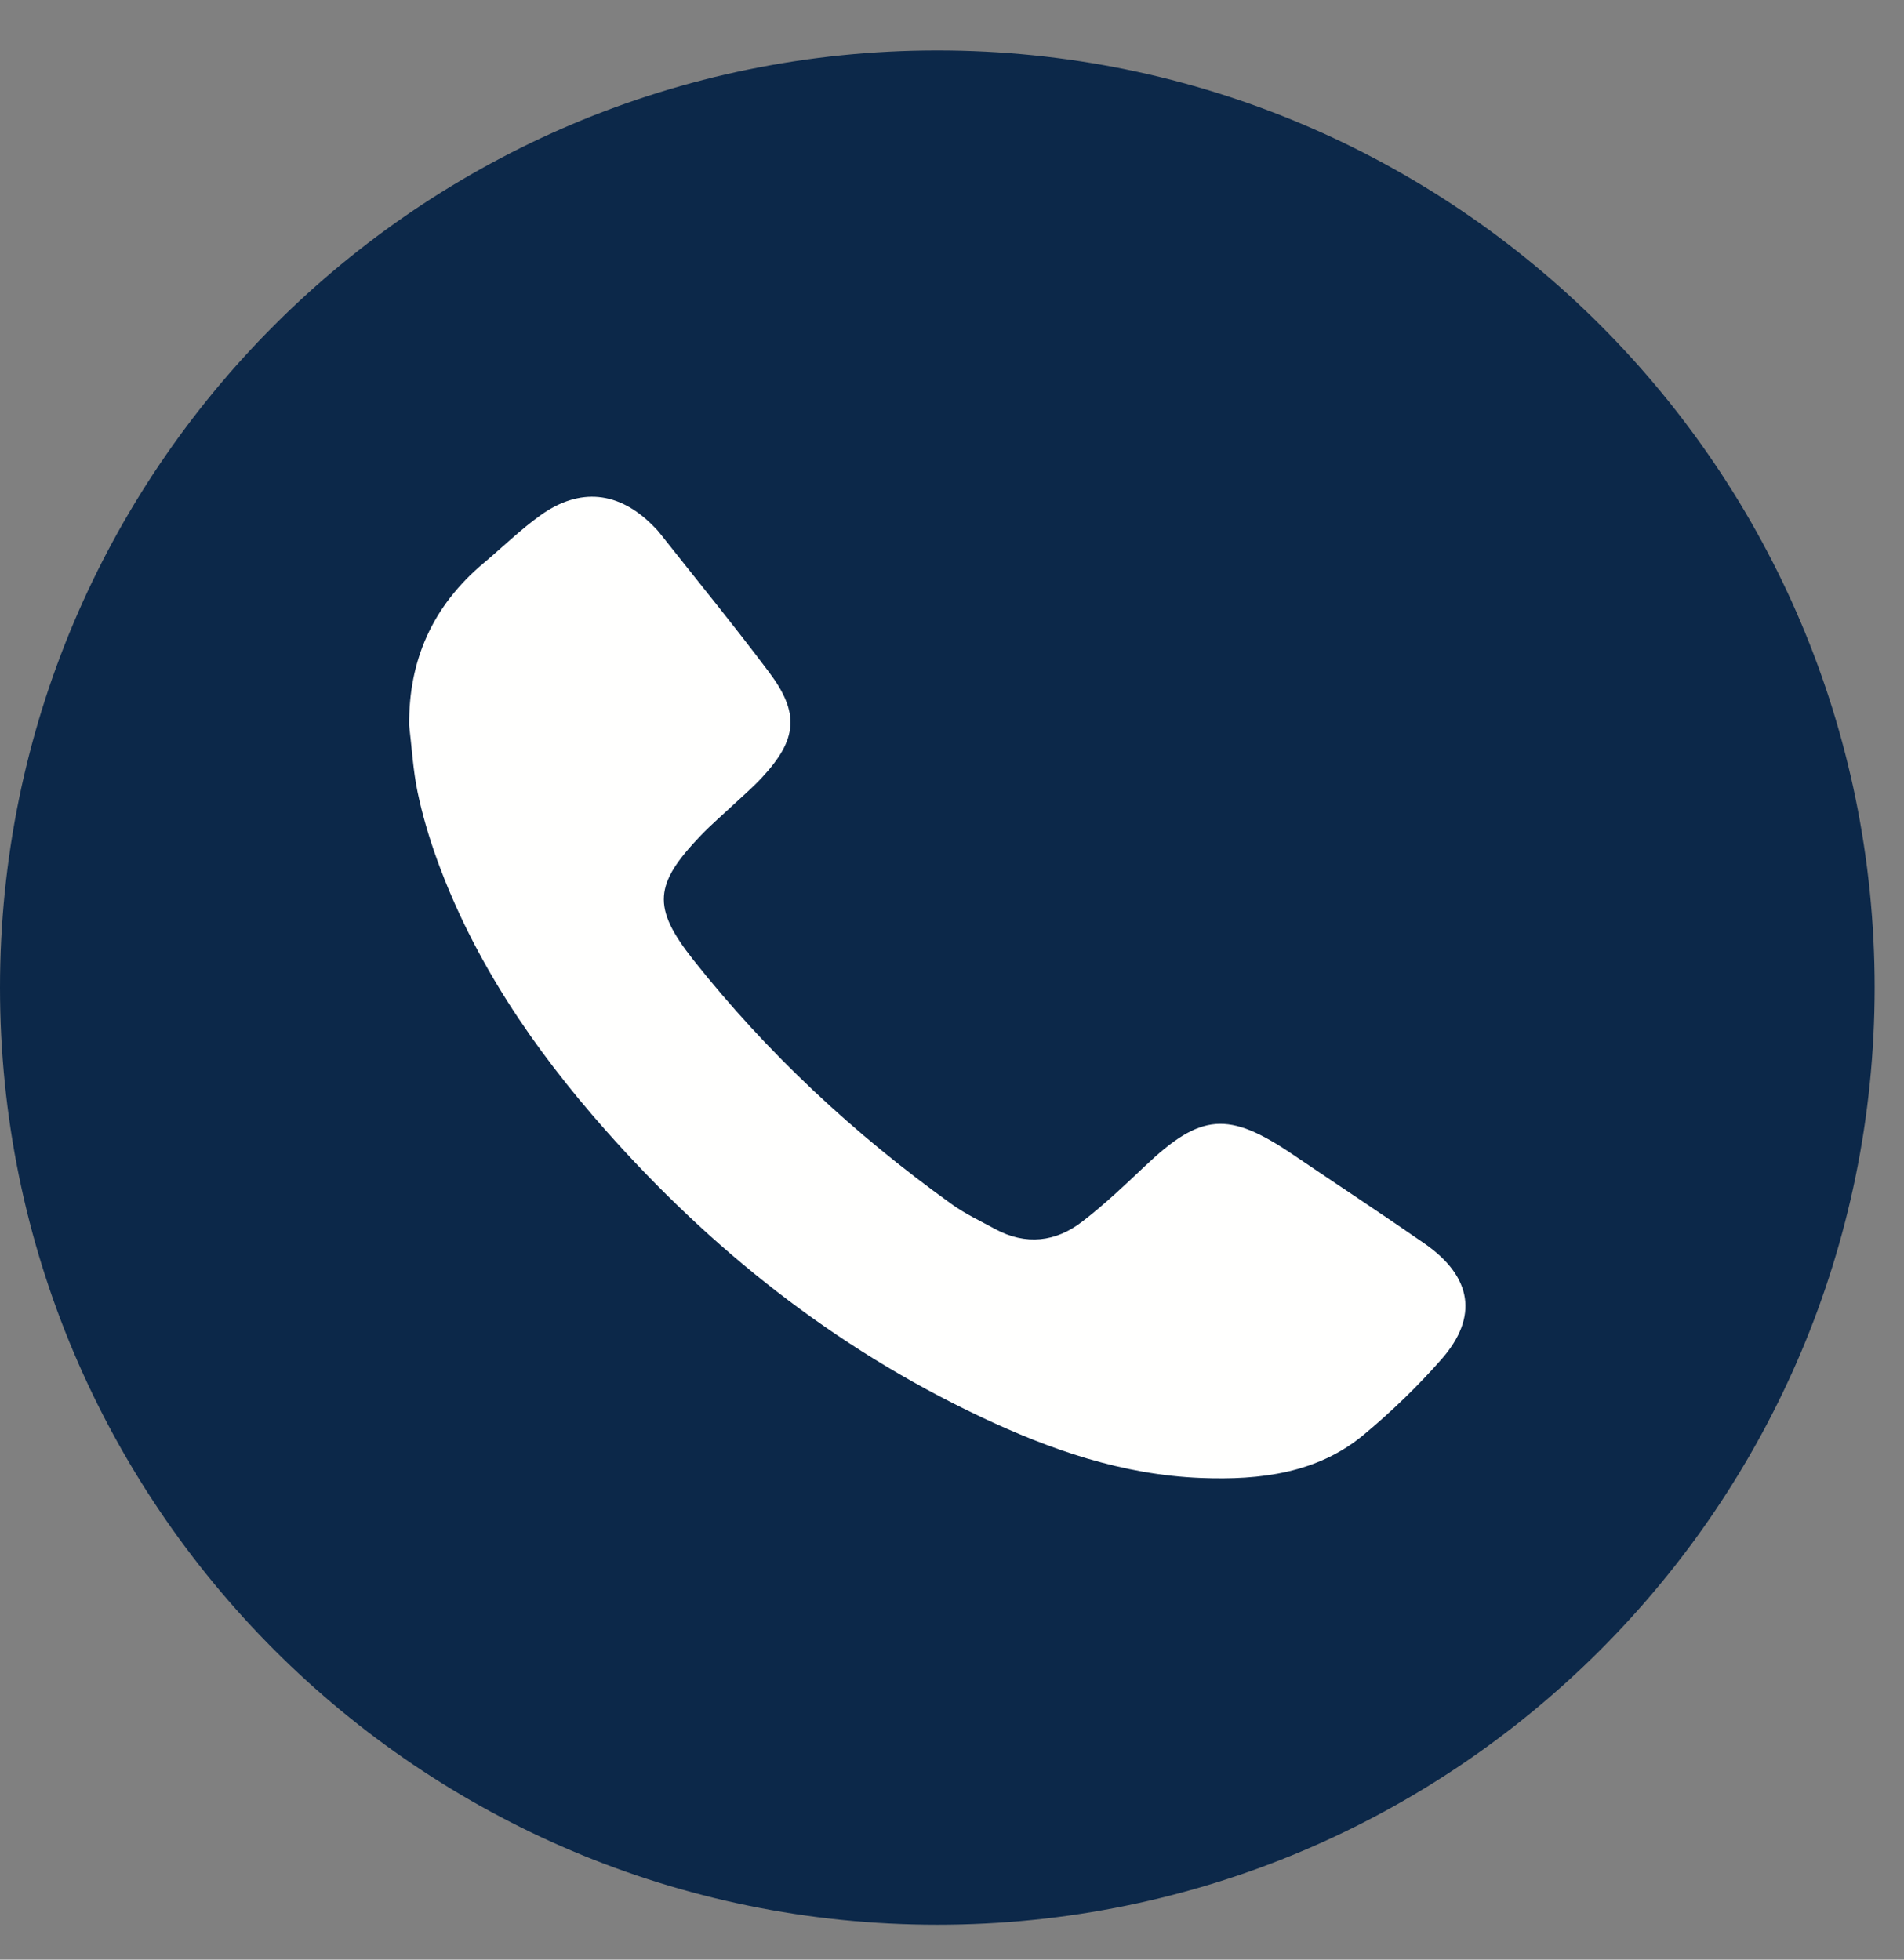
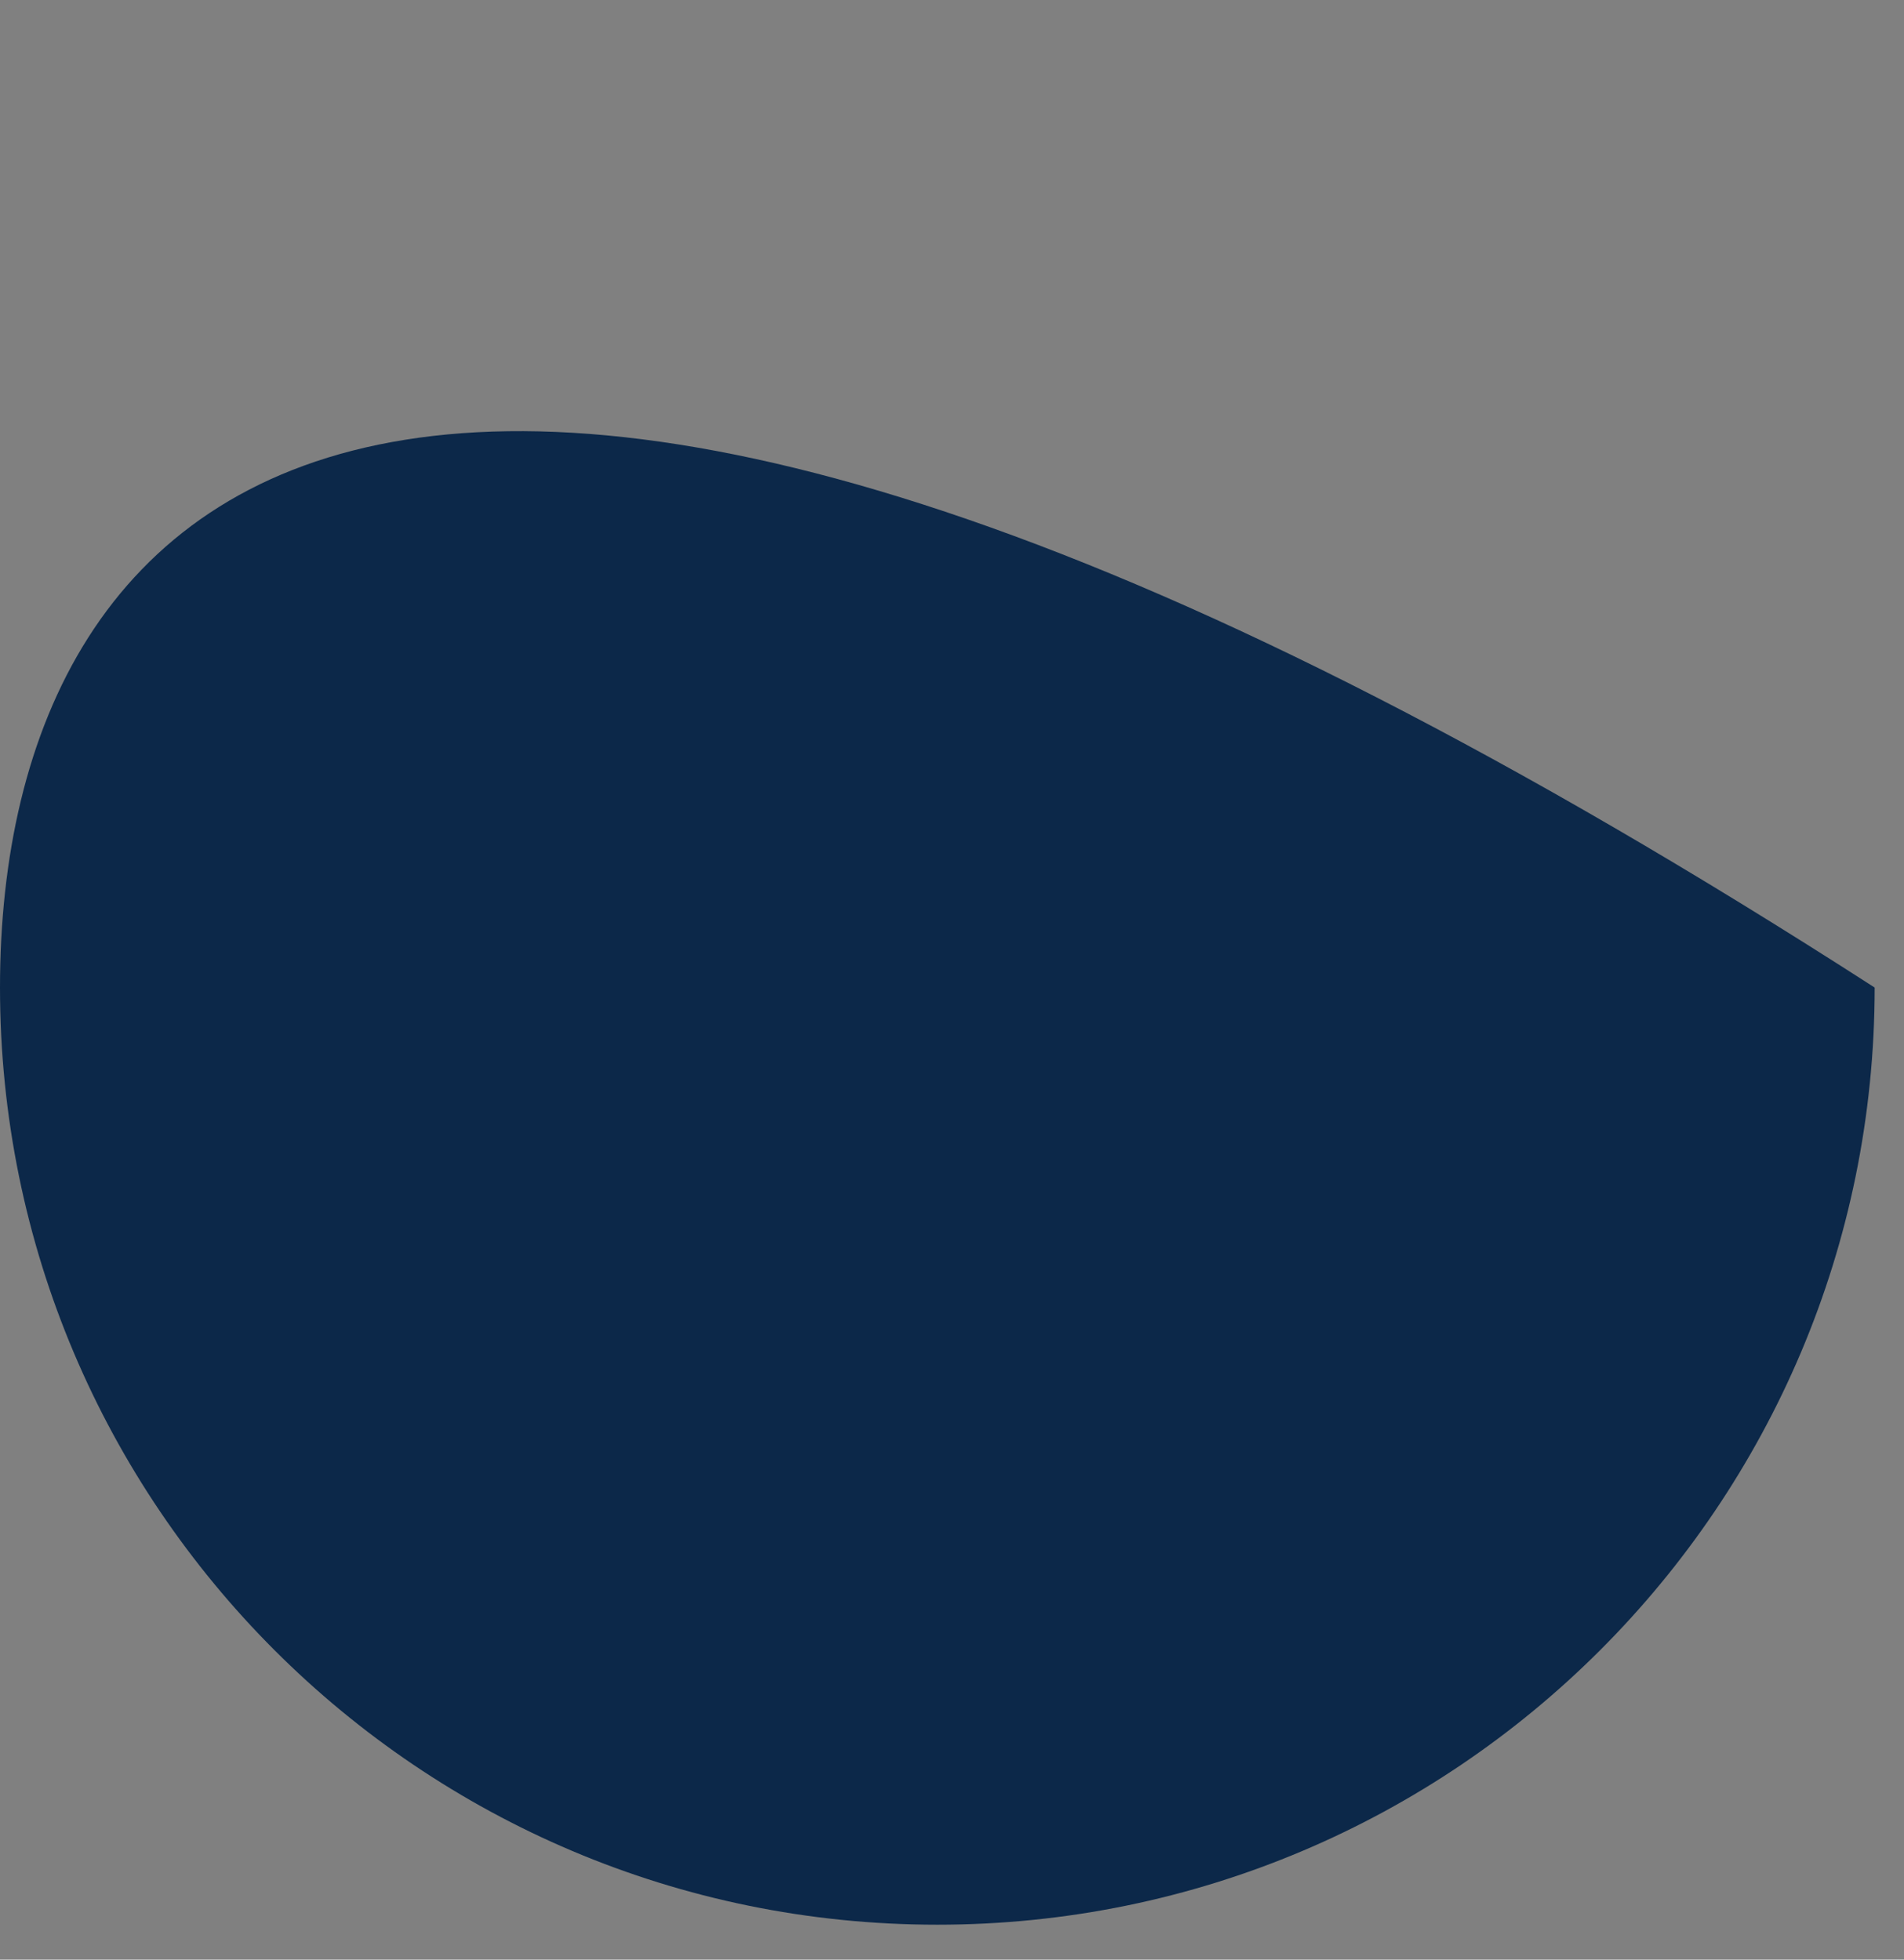
<svg xmlns="http://www.w3.org/2000/svg" width="34px" height="35px" viewBox="0 0 34 35" version="1.1">
  <rect x="0" y="0" width="34" height="35" fill="#808080" stroke="none" />
  <title>Group 165</title>
  <desc>Created with Sketch.</desc>
  <g id="Page-1" stroke="none" stroke-width="1" fill="none" fill-rule="evenodd">
    <g id="Kontakt-V1" transform="translate(-420, -1421)">
      <g id="Group-165" transform="translate(420, 1421.38)">
-         <path d="M16.738,33.996 C25.982,33.996 33.476,26.502 33.476,17.258 C33.476,8.015 25.982,0.521 16.738,0.521 C7.494,0.521 -0,8.015 -0,17.258 C-0,26.502 7.494,33.996 16.738,33.996" id="Fill-161" fill="#0C2849" />
-         <path d="M7.306,12.575 C7.297,11.419 7.717,10.448 8.642,9.672 C8.978,9.39 9.291,9.082 9.649,8.825 C10.353,8.32 11.052,8.396 11.658,9.007 C11.702,9.05 11.746,9.095 11.784,9.145 C12.435,9.969 13.101,10.784 13.731,11.623 C14.286,12.36 14.238,12.829 13.602,13.512 C13.447,13.68 13.271,13.829 13.104,13.986 C12.907,14.171 12.7,14.348 12.513,14.543 C11.682,15.412 11.636,15.822 12.381,16.764 C13.693,18.422 15.243,19.87 16.996,21.128 C17.233,21.299 17.506,21.427 17.767,21.569 C18.32,21.869 18.856,21.802 19.329,21.436 C19.726,21.13 20.09,20.784 20.452,20.441 C21.443,19.502 21.934,19.46 23.083,20.238 C23.868,20.77 24.661,21.291 25.439,21.831 C26.287,22.421 26.406,23.139 25.742,23.895 C25.321,24.375 24.853,24.828 24.357,25.241 C23.533,25.93 22.51,26.059 21.448,26.017 C20.037,25.962 18.747,25.509 17.51,24.924 C14.873,23.677 12.68,21.916 10.808,19.8 C9.524,18.349 8.459,16.776 7.808,14.983 C7.664,14.586 7.543,14.178 7.457,13.767 C7.376,13.374 7.354,12.973 7.306,12.575" id="Fill-163" fill="#FFFFFE" />
+         <path d="M16.738,33.996 C25.982,33.996 33.476,26.502 33.476,17.258 C7.494,0.521 -0,8.015 -0,17.258 C-0,26.502 7.494,33.996 16.738,33.996" id="Fill-161" fill="#0C2849" />
      </g>
    </g>
  </g>
</svg>